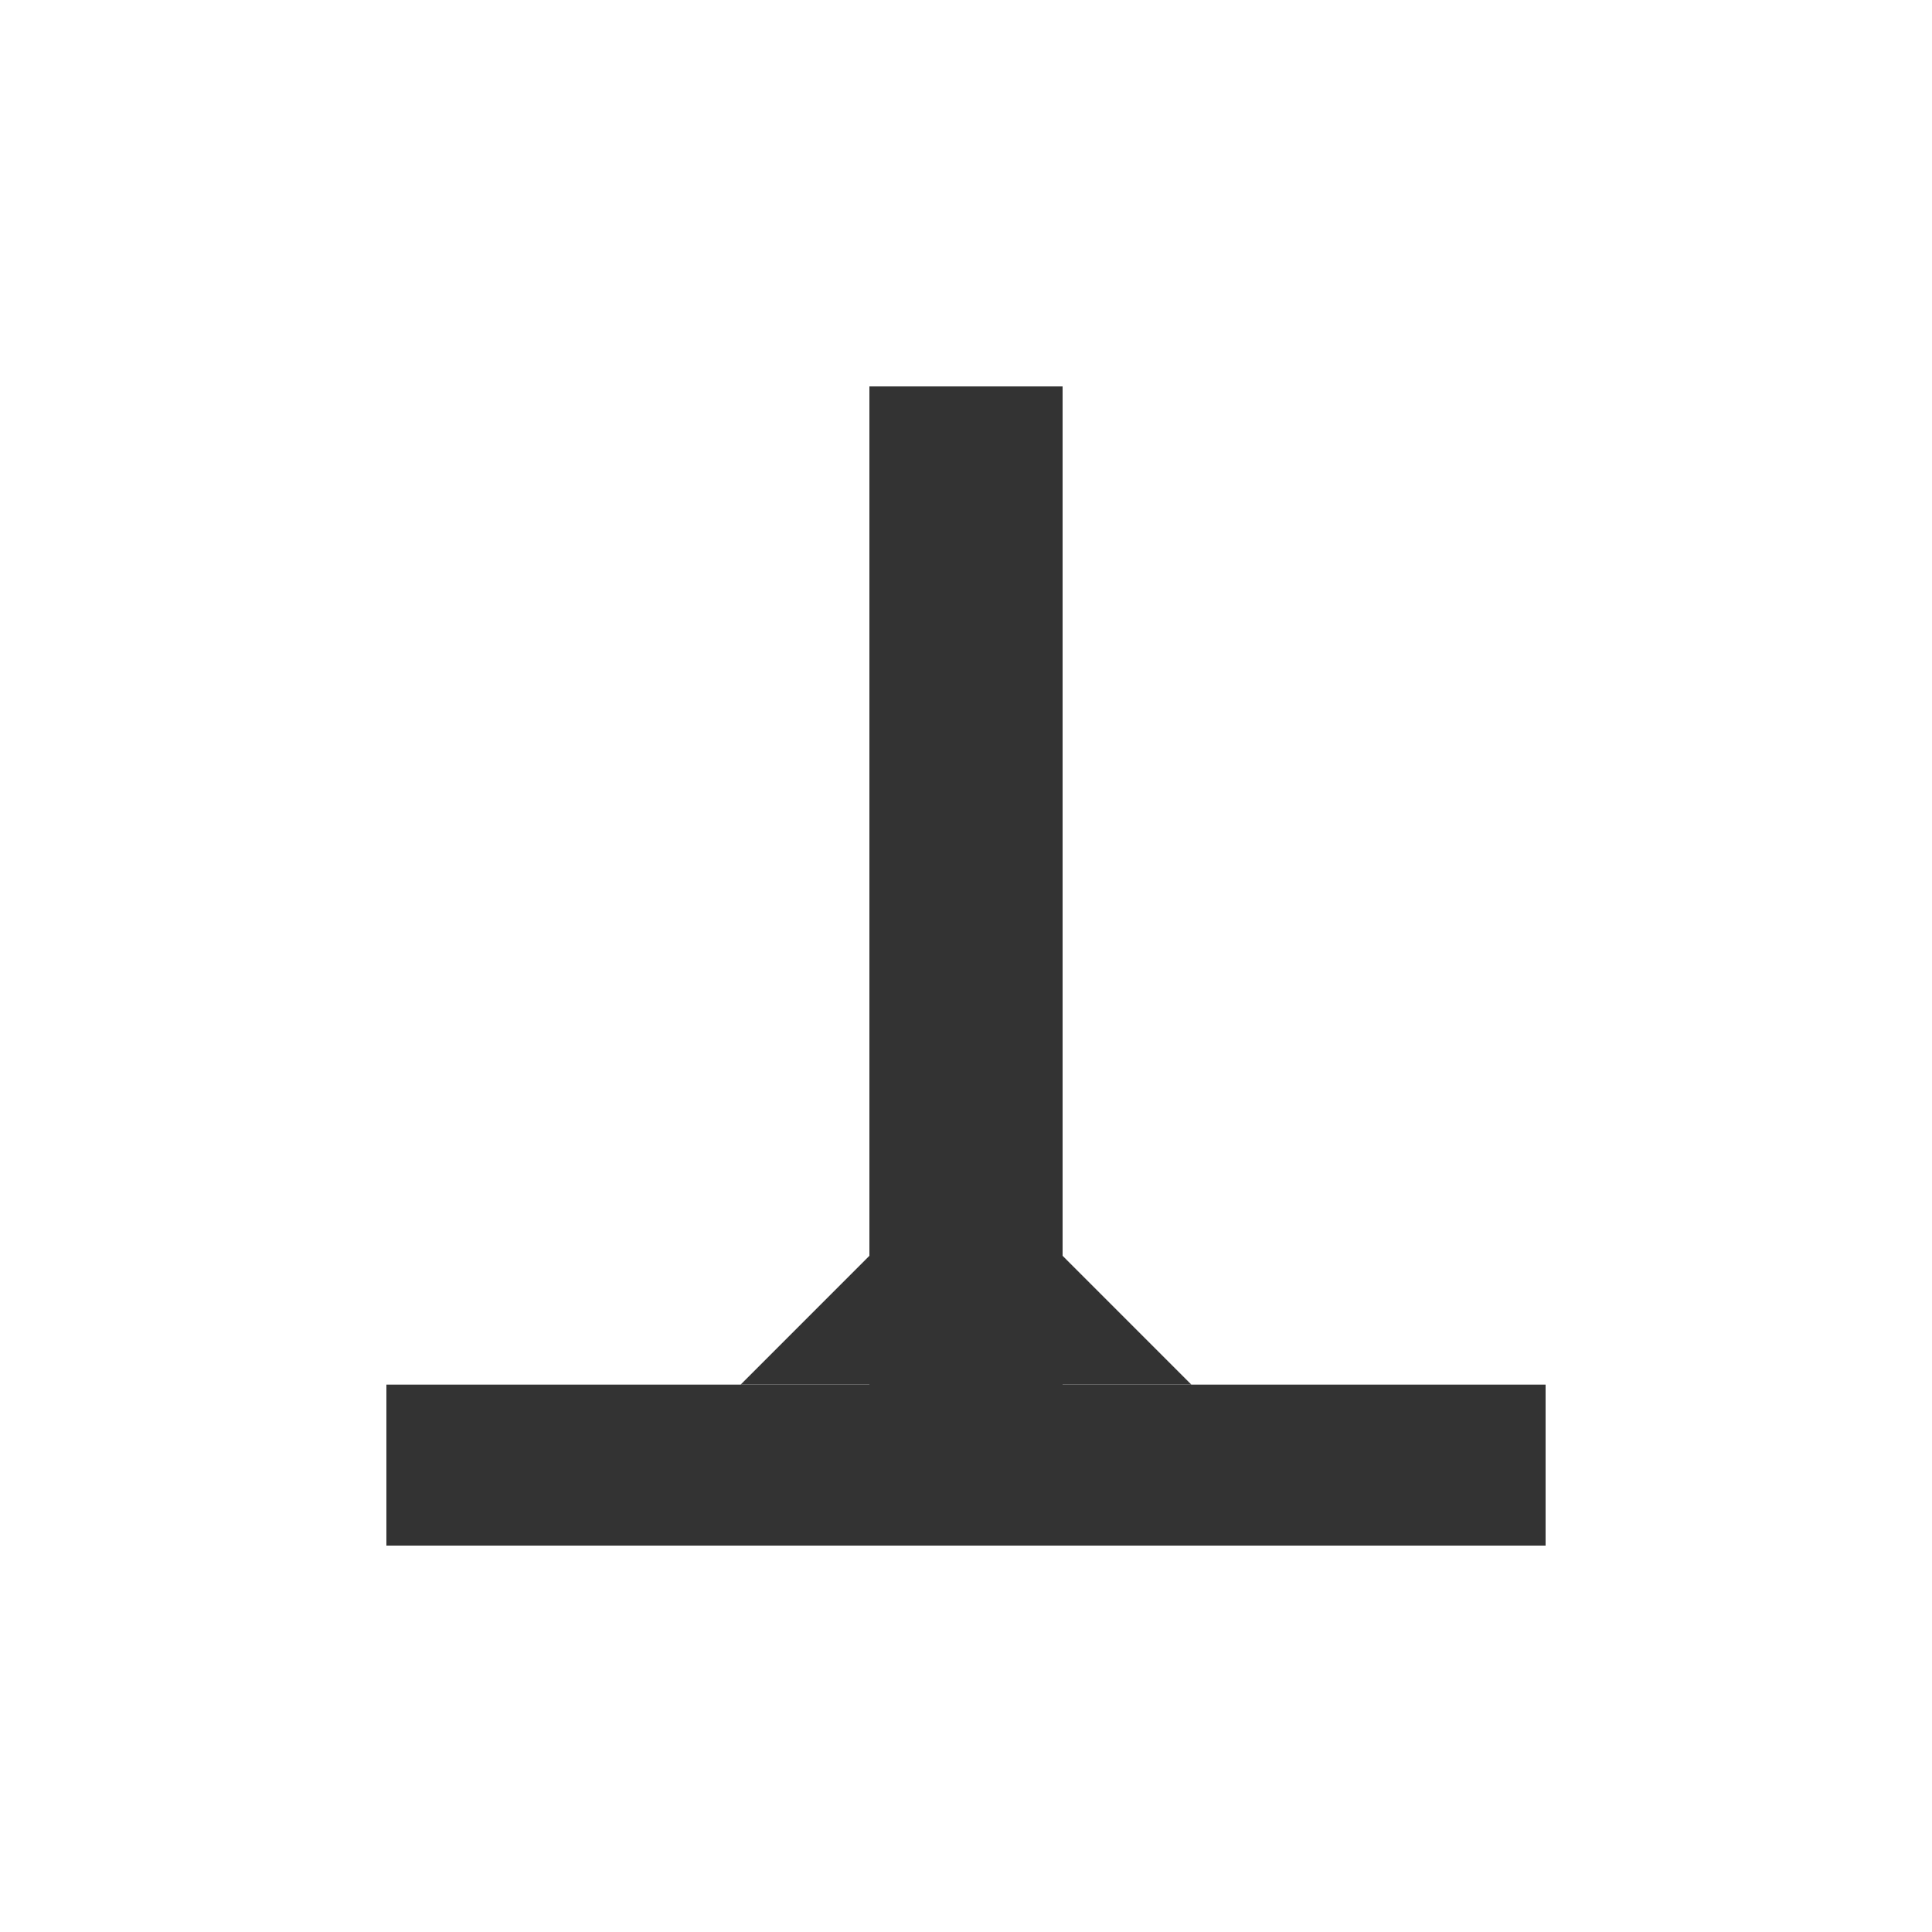
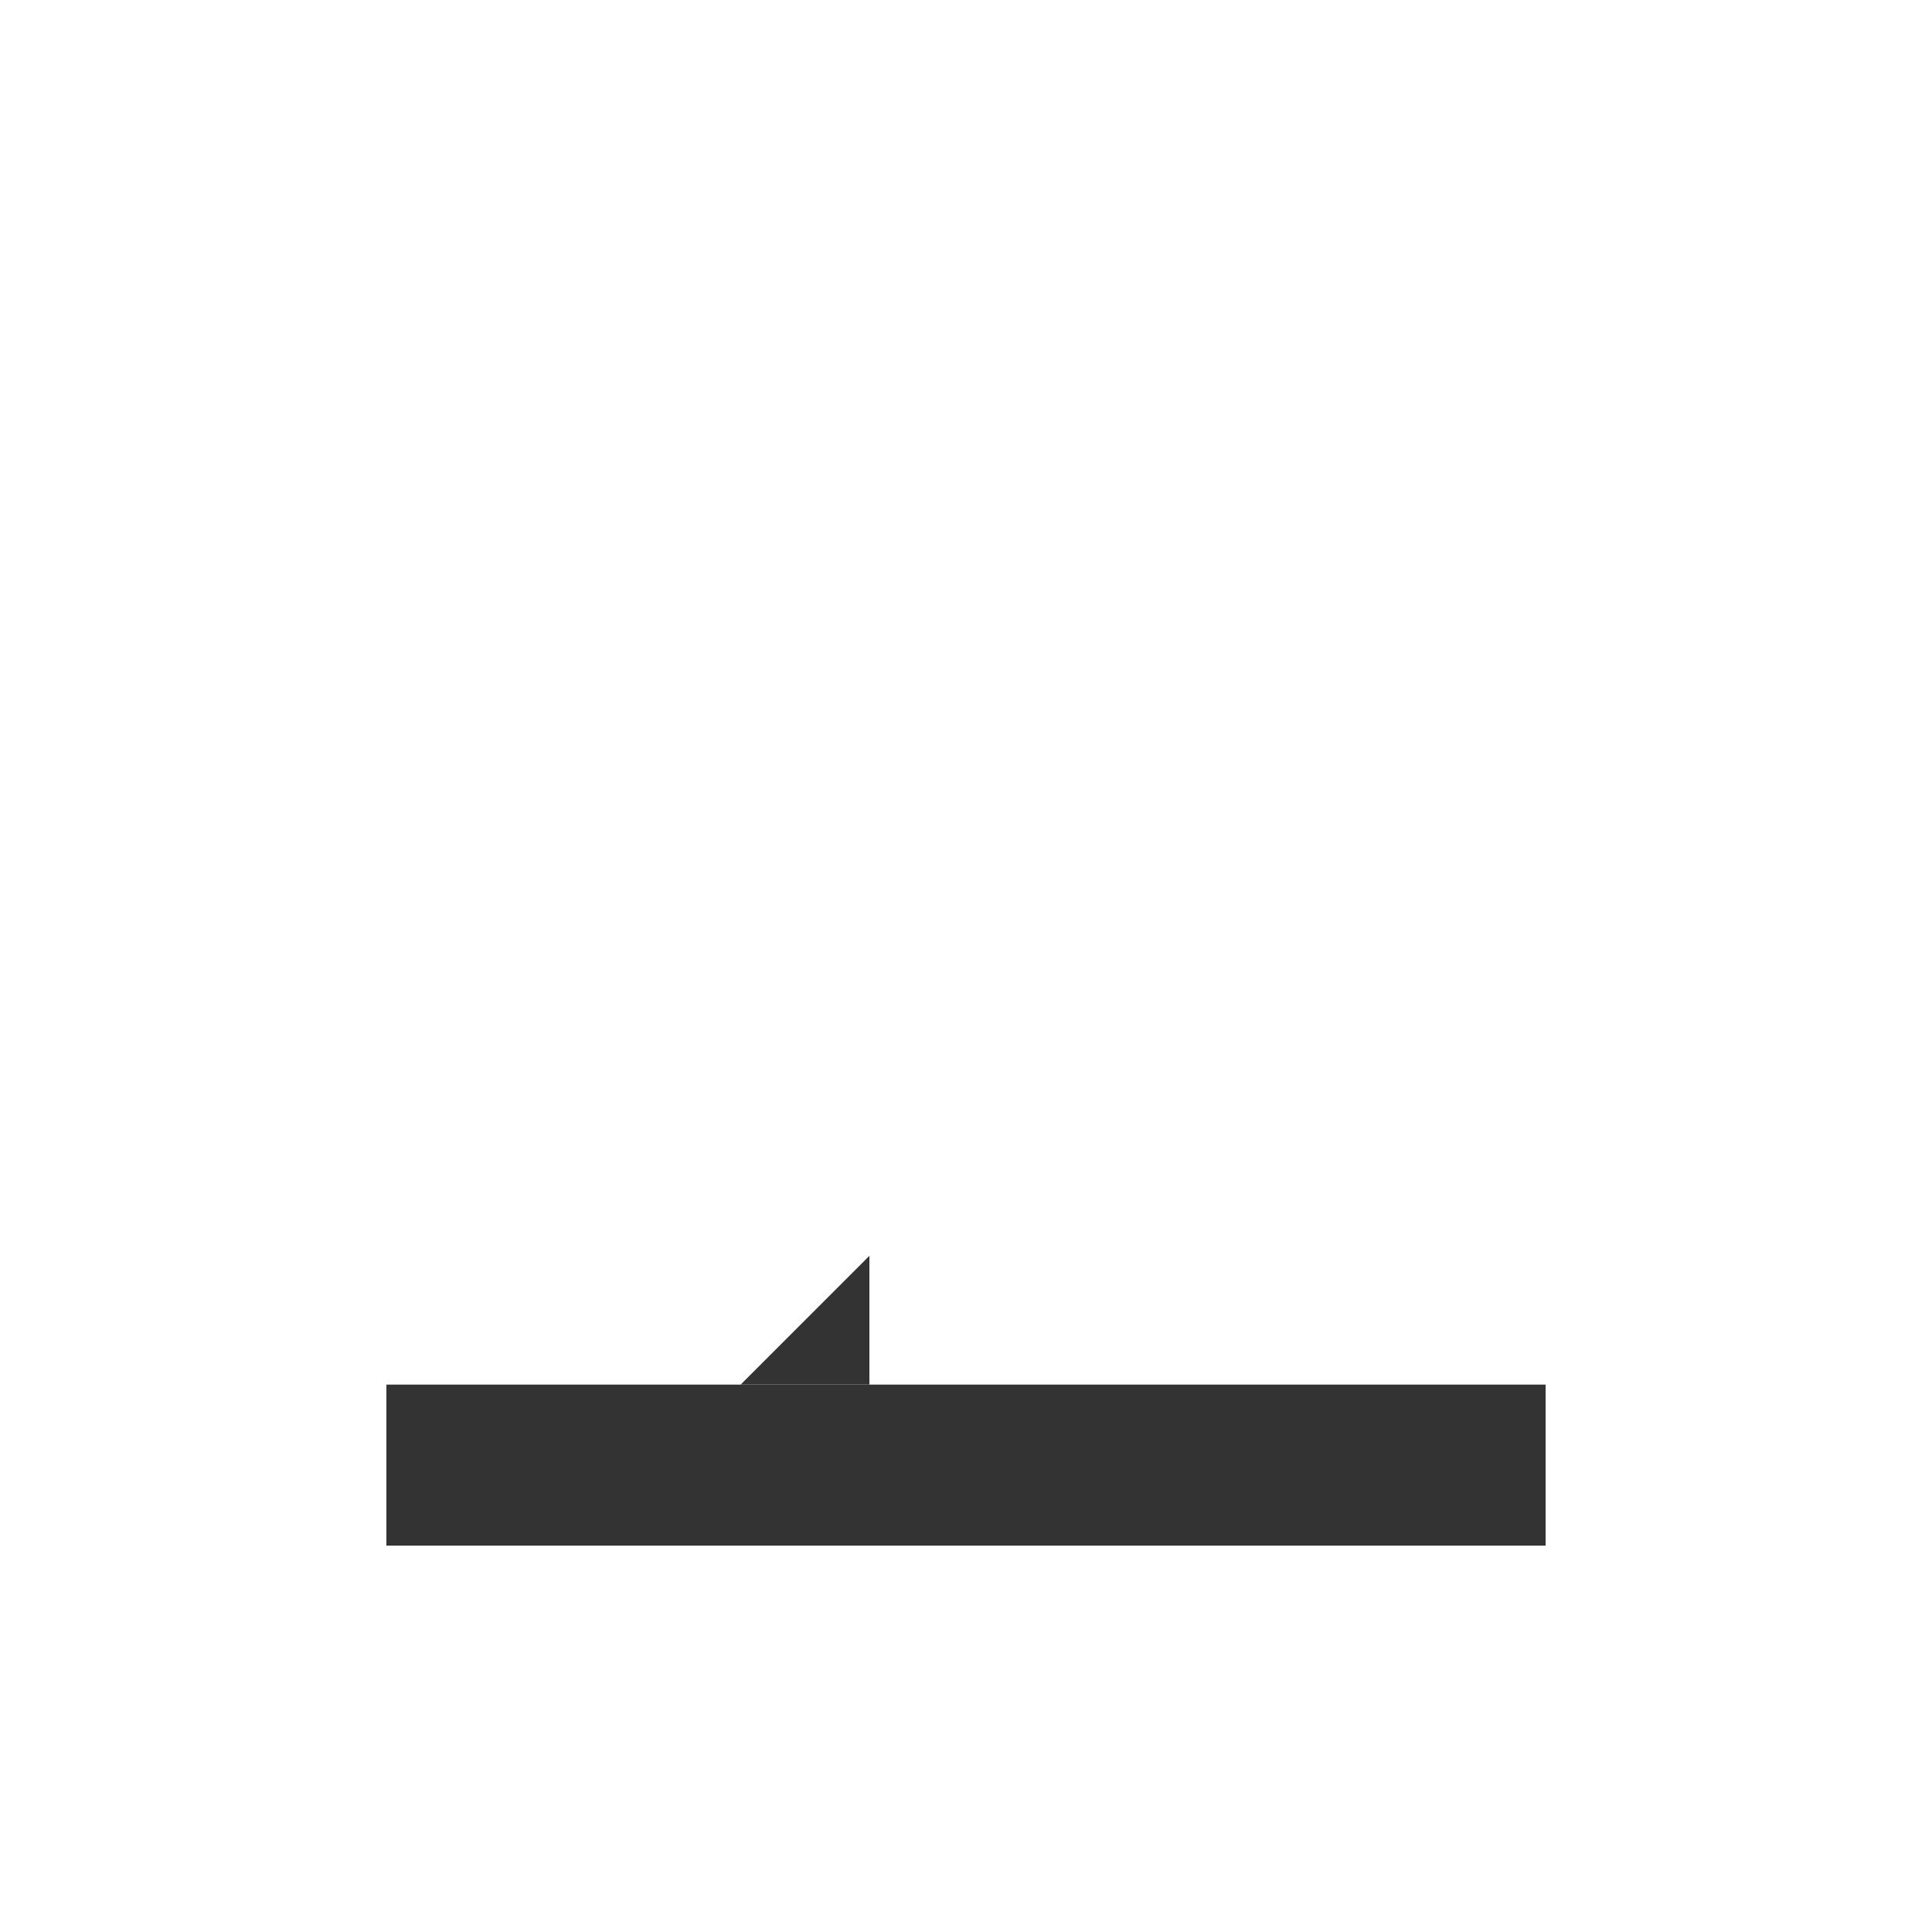
<svg xmlns="http://www.w3.org/2000/svg" width="40" height="40" viewBox="0 0 40 40" fill="none">
  <rect x="8" y="28.667" width="24" height="3.333" fill="#333333" />
-   <rect x="18" y="32" width="24" height="4" transform="rotate(-90 18 32)" fill="#333333" />
  <path d="M18 28.667L18 26L15.334 28.667L18 28.667Z" fill="#333333" />
-   <path d="M22 28.667L22 26L24.666 28.667L22 28.667Z" fill="#333333" />
</svg>